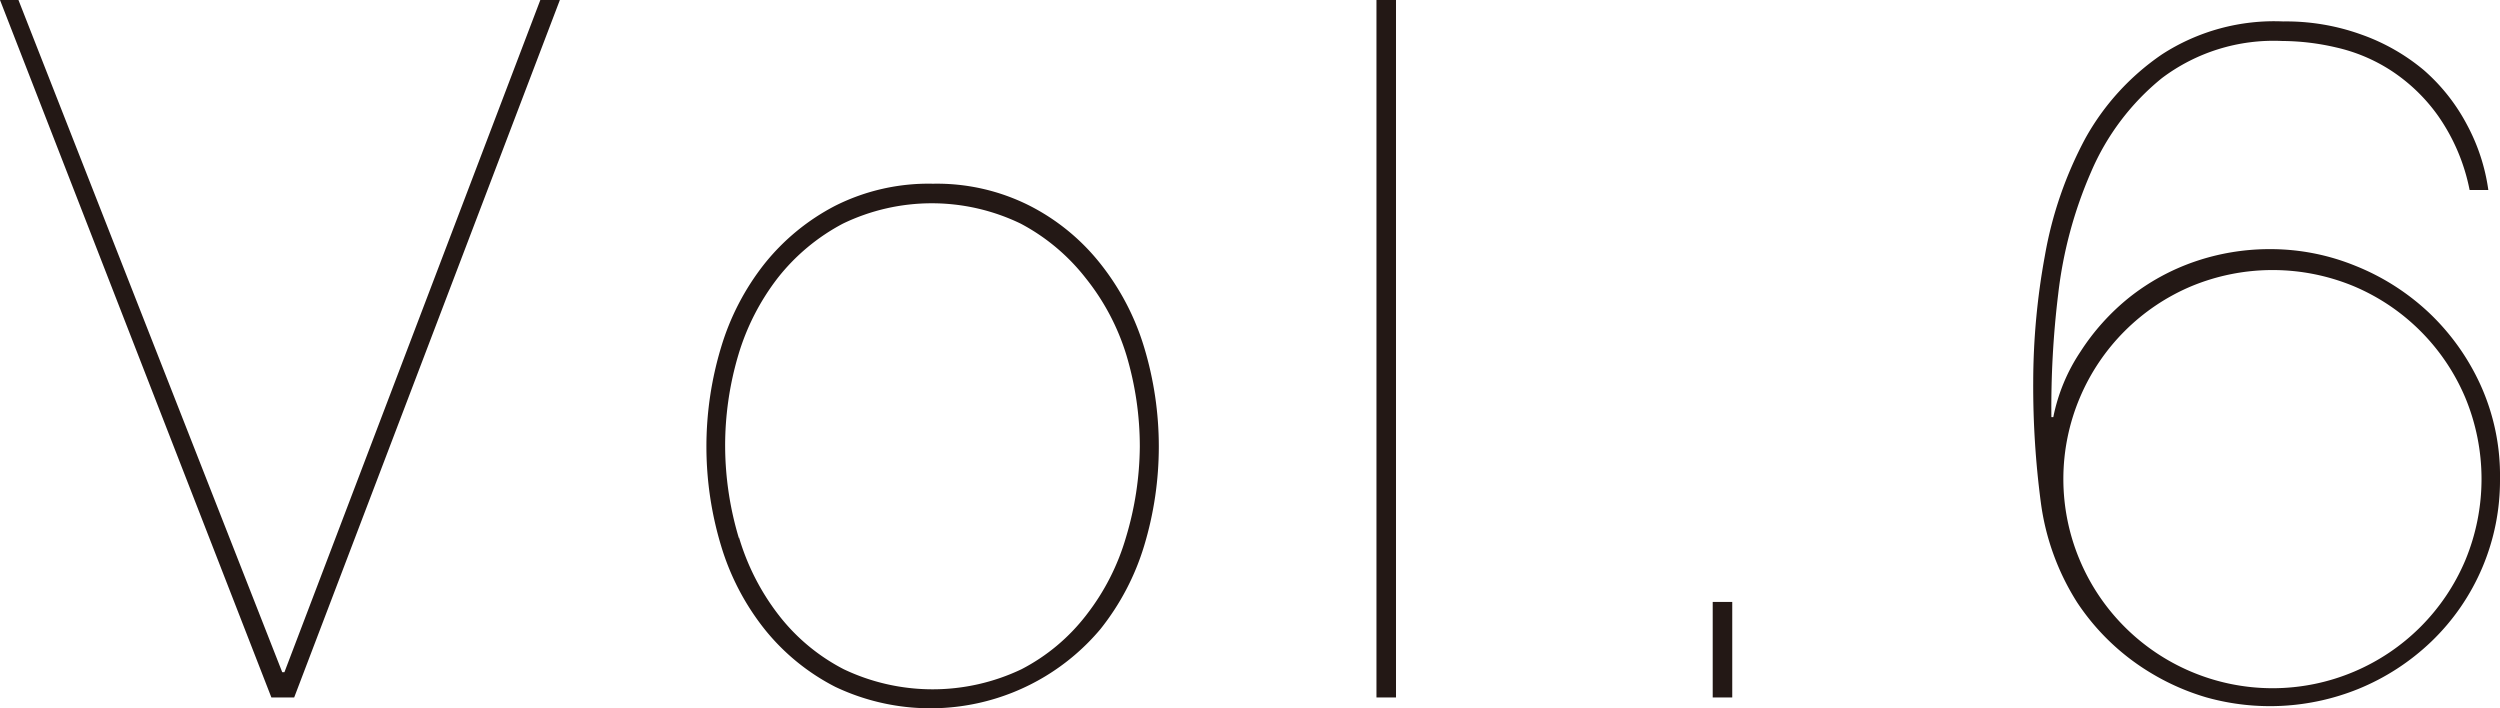
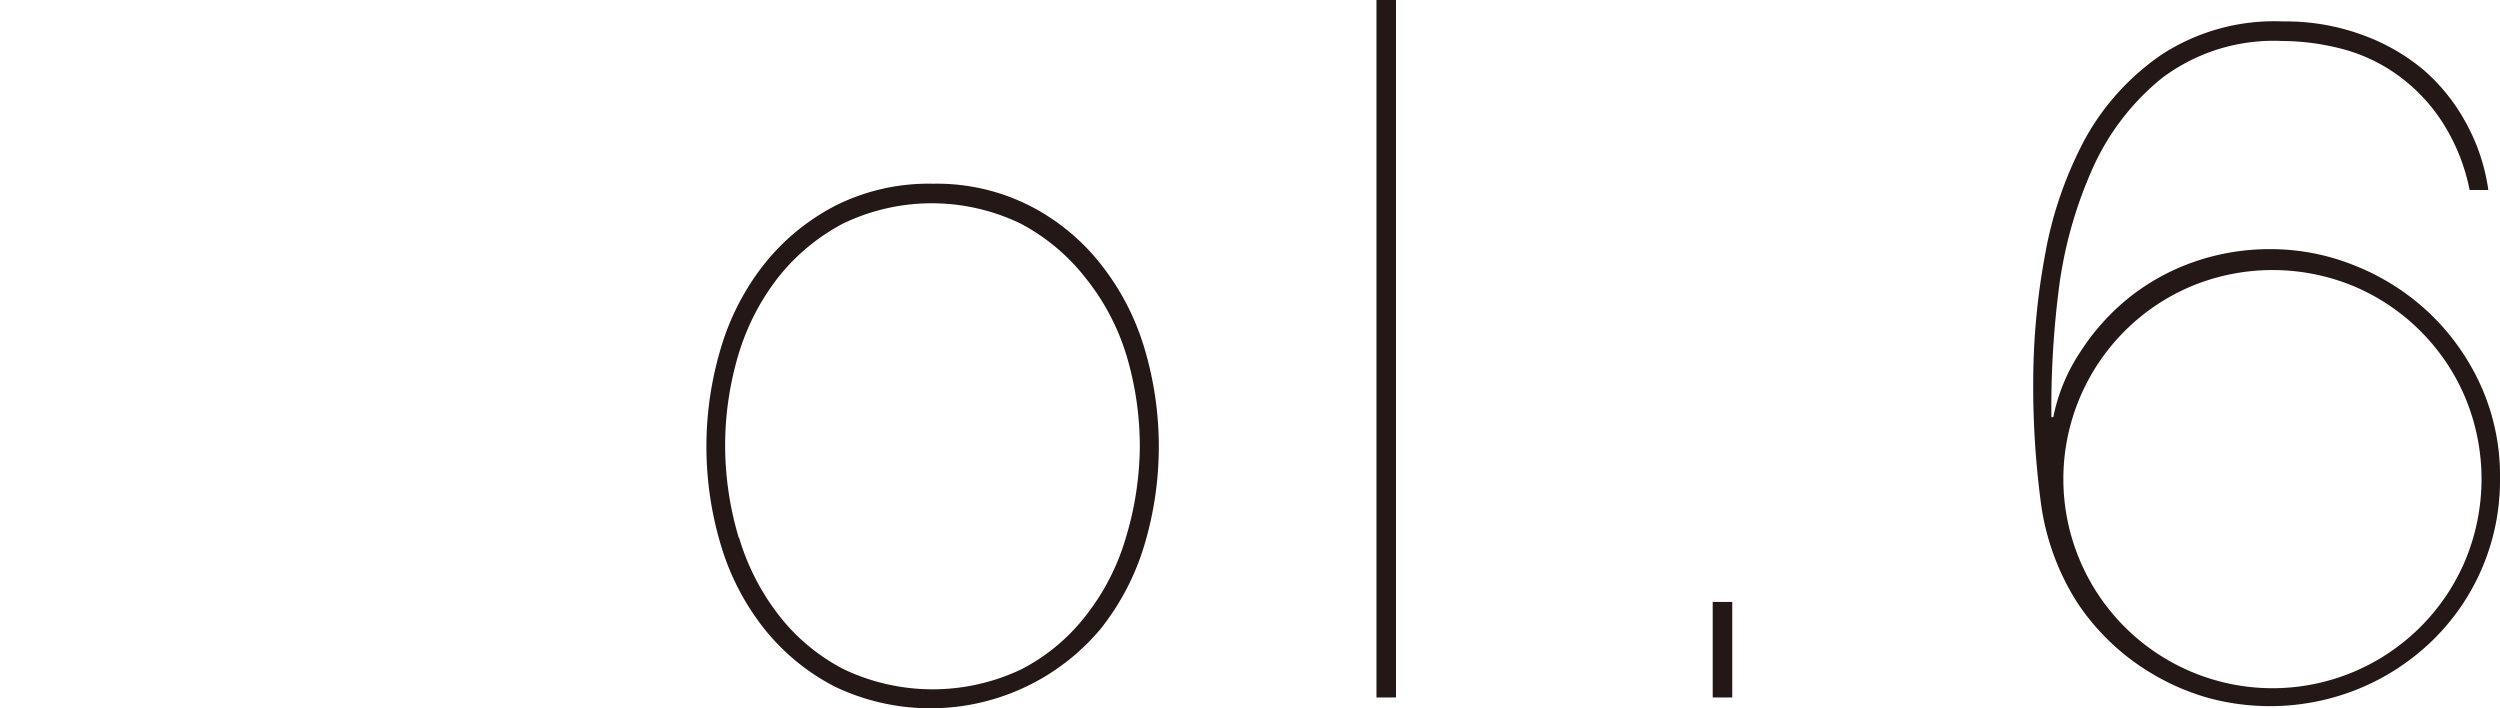
<svg xmlns="http://www.w3.org/2000/svg" viewBox="0 0 92.12 26.1">
  <defs>
    <style>.cls-1{fill:#231815;}</style>
  </defs>
  <title>アセット 2</title>
  <g id="レイヤー_2" data-name="レイヤー 2">
    <g id="レイヤー_1-2" data-name="レイヤー 1">
-       <path class="cls-1" d="M20.63,0,10.84,25.7H10L0,0H.68L10.4,24.77h.08L19.91,0Z" />
      <path class="cls-1" d="M26.57,12.8a9.21,9.21,0,0,1,1.6-3.08,8.11,8.11,0,0,1,2.61-2.14,7.65,7.65,0,0,1,3.6-.81,7.57,7.57,0,0,1,3.56.81,7.9,7.9,0,0,1,2.61,2.14,9.23,9.23,0,0,1,1.61,3.08,12.64,12.64,0,0,1,0,7.31,9.18,9.18,0,0,1-1.61,3.07,8.18,8.18,0,0,1-9.77,2.13,8,8,0,0,1-2.61-2.13,9.16,9.16,0,0,1-1.6-3.07,12.64,12.64,0,0,1,0-7.31Zm.66,7a8.69,8.69,0,0,0,1.46,2.86,7.21,7.21,0,0,0,2.4,2,7.62,7.62,0,0,0,6.55,0,7.17,7.17,0,0,0,2.39-2,8.51,8.51,0,0,0,1.46-2.86A11.87,11.87,0,0,0,42,16.45a11.75,11.75,0,0,0-.49-3.35A8.51,8.51,0,0,0,40,10.24a7.47,7.47,0,0,0-2.39-2,7.53,7.53,0,0,0-6.55,0,7.51,7.51,0,0,0-2.4,2,8.69,8.69,0,0,0-1.46,2.86,11.75,11.75,0,0,0-.48,3.35A11.87,11.87,0,0,0,27.23,19.84Z" />
      <path class="cls-1" d="M51.44,0V25.7h-.72V0Z" />
      <path class="cls-1" d="M63.11,25.7V22.18h.72V25.7Z" />
      <path class="cls-1" d="M89.84,4.27a6.45,6.45,0,0,0-1.75-1.68,6.24,6.24,0,0,0-2-.84,8.9,8.9,0,0,0-2-.24,6.84,6.84,0,0,0-4.43,1.37,9,9,0,0,0-2.61,3.46,15.72,15.72,0,0,0-1.21,4.5,34.44,34.44,0,0,0-.25,4.53h.07a6.69,6.69,0,0,1,1-2.41,8.37,8.37,0,0,1,1.8-2,8.16,8.16,0,0,1,2.41-1.32,8.5,8.5,0,0,1,2.79-.46,8.29,8.29,0,0,1,3.12.61,8.63,8.63,0,0,1,2.72,1.73,8.54,8.54,0,0,1,1.9,2.66,8.08,8.08,0,0,1,.72,3.46,8.23,8.23,0,0,1-2.53,6,8.55,8.55,0,0,1-2.7,1.75,8.67,8.67,0,0,1-5.58.31,8.64,8.64,0,0,1-2-.87,8.5,8.5,0,0,1-2.77-2.63,9.08,9.08,0,0,1-1.34-3.69,32.63,32.63,0,0,1-.28-4.44,25.88,25.88,0,0,1,.43-4.65,14.34,14.34,0,0,1,1.49-4.32A9.07,9.07,0,0,1,79.67,2,7.6,7.6,0,0,1,84.13.79a8.17,8.17,0,0,1,2.9.49,7.45,7.45,0,0,1,2.29,1.31,7,7,0,0,1,1.58,2A7.15,7.15,0,0,1,91.69,7H91A7.17,7.17,0,0,0,89.84,4.27Zm1,10.38a7.71,7.71,0,0,0-4.1-4.1,7.81,7.81,0,0,0-6,0,7.71,7.71,0,0,0-4.1,4.1,7.69,7.69,0,0,0,0,6,7.71,7.71,0,0,0,4.1,4.1,7.69,7.69,0,0,0,6,0,7.71,7.71,0,0,0,4.1-4.1,7.81,7.81,0,0,0,0-6Z" />
    </g>
  </g>
</svg>